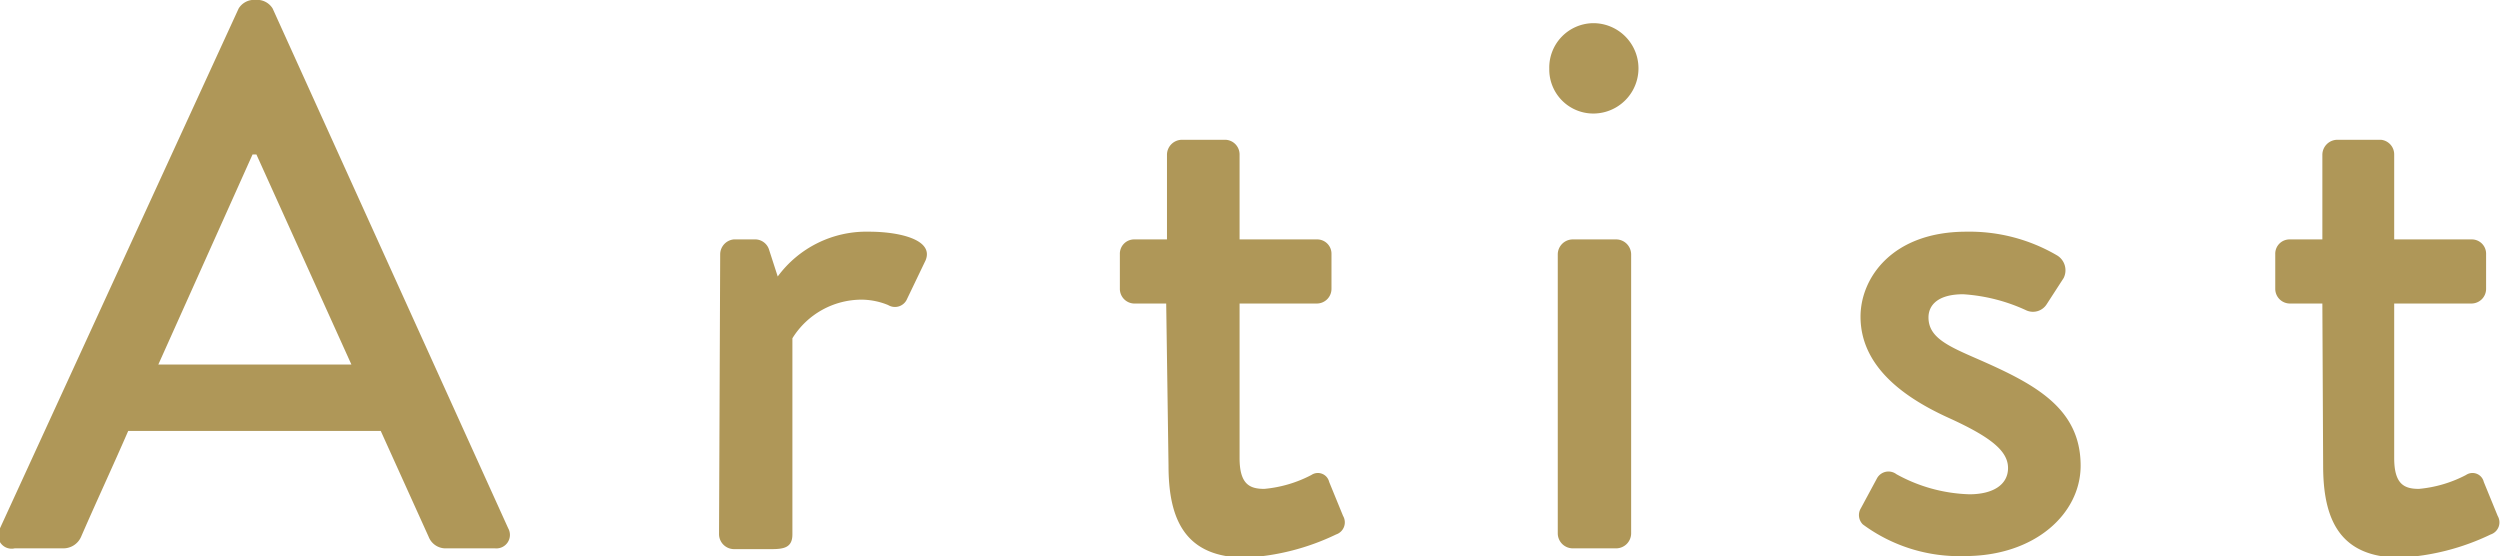
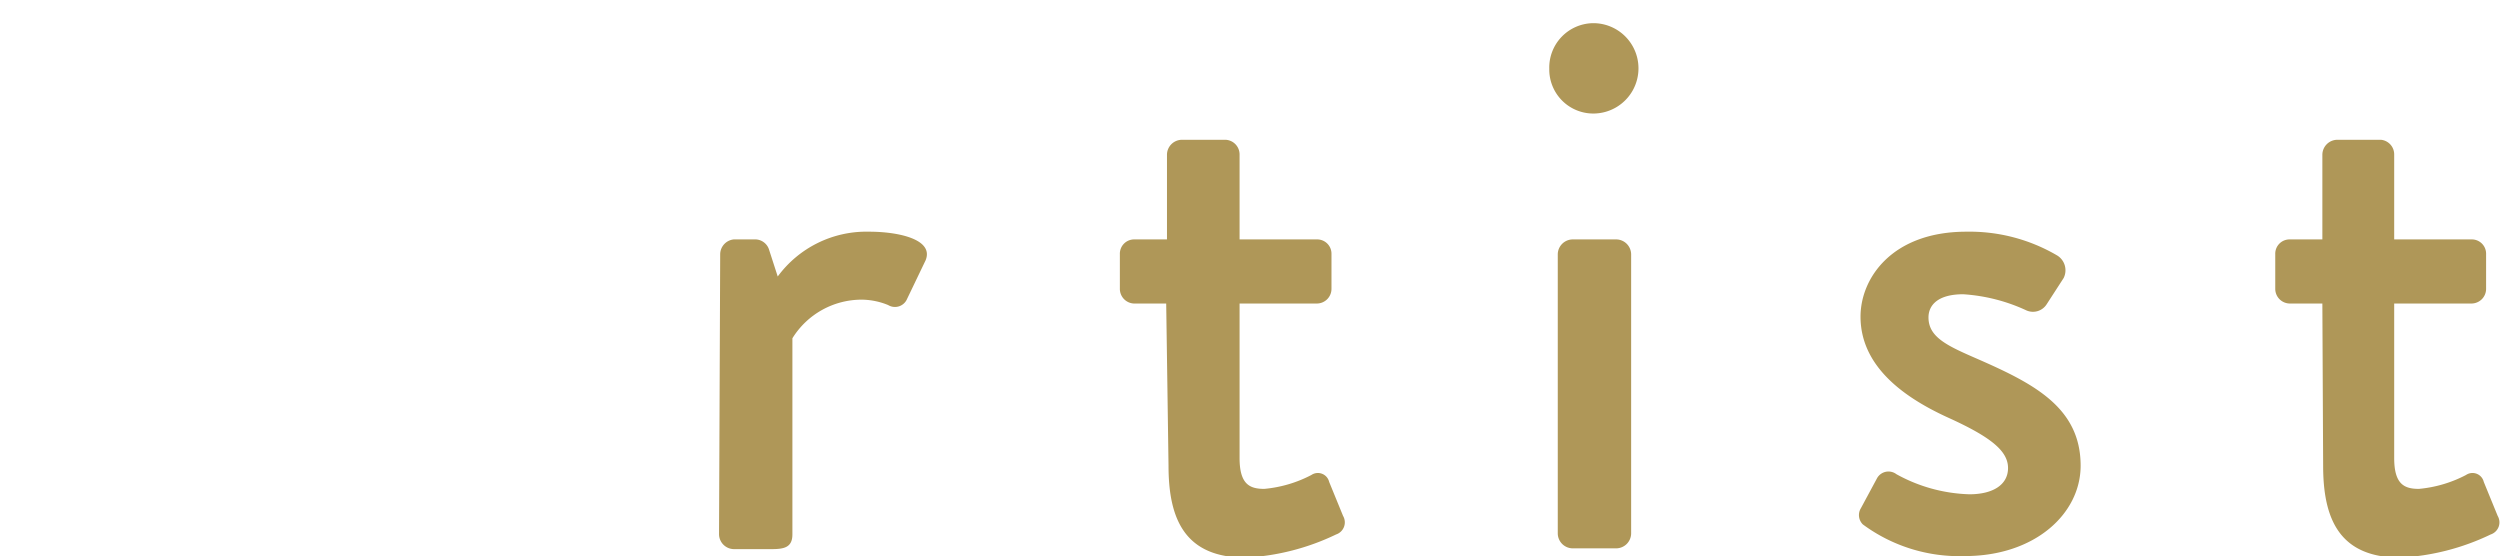
<svg xmlns="http://www.w3.org/2000/svg" width="64.74" height="14.4" viewBox="0 0 64.74 14.4">
  <defs>
    <style>.cls-1{fill:#af9758;}</style>
  </defs>
  <g id="レイヤー_2" data-name="レイヤー 2">
    <g id="デザイン">
-       <path class="cls-1" d="M0,13.68,6.18.22A.47.47,0,0,1,6.52,0h.2a.47.47,0,0,1,.34.22l6.1,13.46a.35.35,0,0,1-.34.52H11.56a.47.47,0,0,1-.46-.3L9.86,11.16H3.32c-.4.92-.82,1.82-1.22,2.74a.5.5,0,0,1-.46.3H.38A.35.35,0,0,1,0,13.68ZM9.1,9.44,6.64,4h-.1L4.1,9.44Z" />
      <path class="cls-1" d="M18.65,6.58A.39.39,0,0,1,19,6.2h.58a.38.38,0,0,1,.34.28l.22.68A2.85,2.85,0,0,1,22.51,6c.76,0,1.68.2,1.46.74l-.48,1A.34.34,0,0,1,23,7.9a1.83,1.83,0,0,0-.68-.14,2.11,2.11,0,0,0-1.8,1v5.08c0,.34-.22.38-.54.38H19a.39.39,0,0,1-.38-.38Z" />
      <path class="cls-1" d="M30.2,7.86h-.84A.38.38,0,0,1,29,7.48v-.9a.37.37,0,0,1,.38-.38h.84V4a.39.39,0,0,1,.38-.38l1.14,0a.38.38,0,0,1,.36.38V6.2h2a.37.37,0,0,1,.38.38v.9a.38.38,0,0,1-.38.38h-2v4c0,.68.26.8.64.8a3.26,3.26,0,0,0,1.22-.36.3.3,0,0,1,.46.18l.36.88a.33.33,0,0,1-.18.48,6.13,6.13,0,0,1-2.34.6c-1.58,0-2-1-2-2.38Z" />
      <path class="cls-1" d="M40.12,1.78A1.15,1.15,0,0,1,41.26.6a1.17,1.17,0,1,1,0,2.34A1.14,1.14,0,0,1,40.12,1.78Zm.22,4.8a.39.39,0,0,1,.38-.38h1.14a.39.39,0,0,1,.38.38v7.24a.39.39,0,0,1-.38.38H40.72a.39.39,0,0,1-.38-.38Z" />
      <path class="cls-1" d="M48.19,13.16l.42-.78a.34.34,0,0,1,.5-.1A4.14,4.14,0,0,0,51,12.8c.6,0,1-.24,1-.68s-.44-.8-1.54-1.3-2.28-1.3-2.28-2.62c0-1,.82-2.2,2.74-2.2a4.48,4.48,0,0,1,2.36.62.45.45,0,0,1,.16.58L53,7.88a.42.42,0,0,1-.52.16,4.57,4.57,0,0,0-1.64-.42c-.68,0-.9.3-.9.6,0,.52.5.74,1.28,1.08,1.46.64,2.66,1.26,2.66,2.76,0,1.24-1.18,2.34-3,2.34a4.2,4.2,0,0,1-2.64-.82A.34.34,0,0,1,48.19,13.16Z" />
      <path class="cls-1" d="M60.14,7.86H59.3a.38.38,0,0,1-.38-.38v-.9a.37.37,0,0,1,.38-.38h.84V4a.39.39,0,0,1,.38-.38l1.14,0A.38.38,0,0,1,62,4V6.2h2a.37.37,0,0,1,.38.38v.9a.38.38,0,0,1-.38.38H62v4c0,.68.26.8.64.8a3.26,3.26,0,0,0,1.22-.36.3.3,0,0,1,.46.18l.36.88a.33.33,0,0,1-.18.48,6.13,6.13,0,0,1-2.34.6c-1.58,0-2-1-2-2.38Z" />
    </g>
  </g>
</svg>